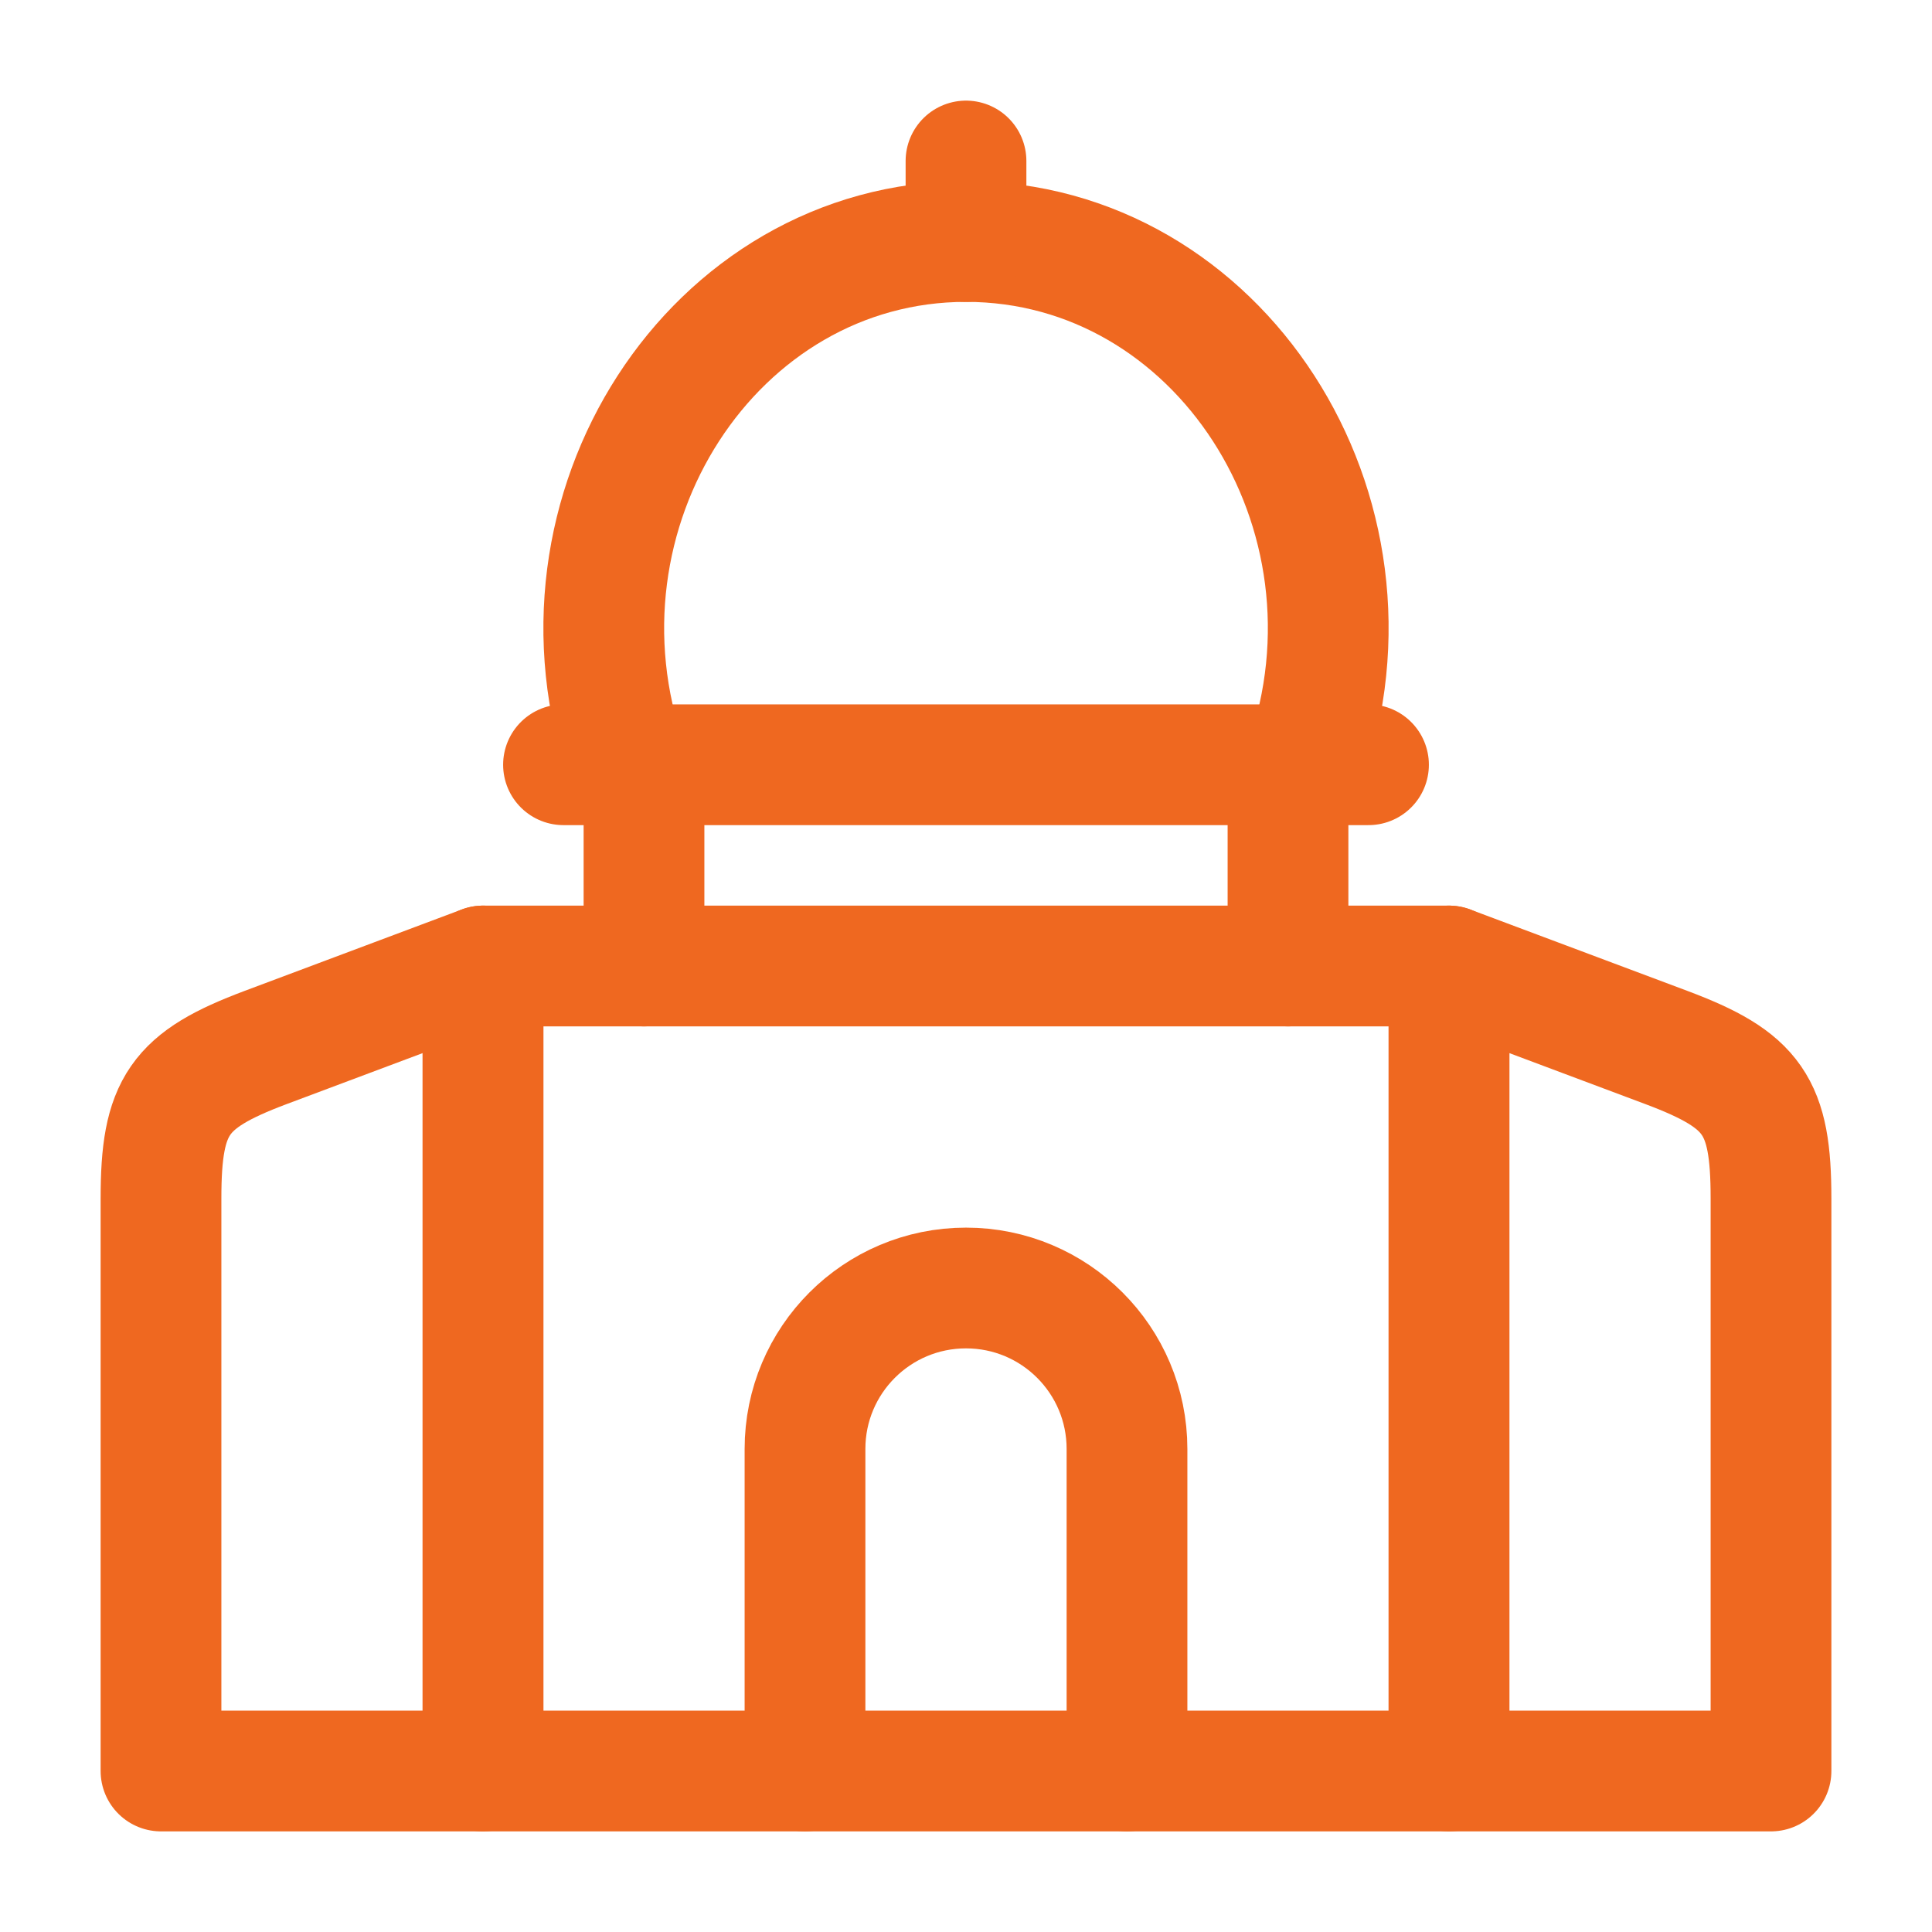
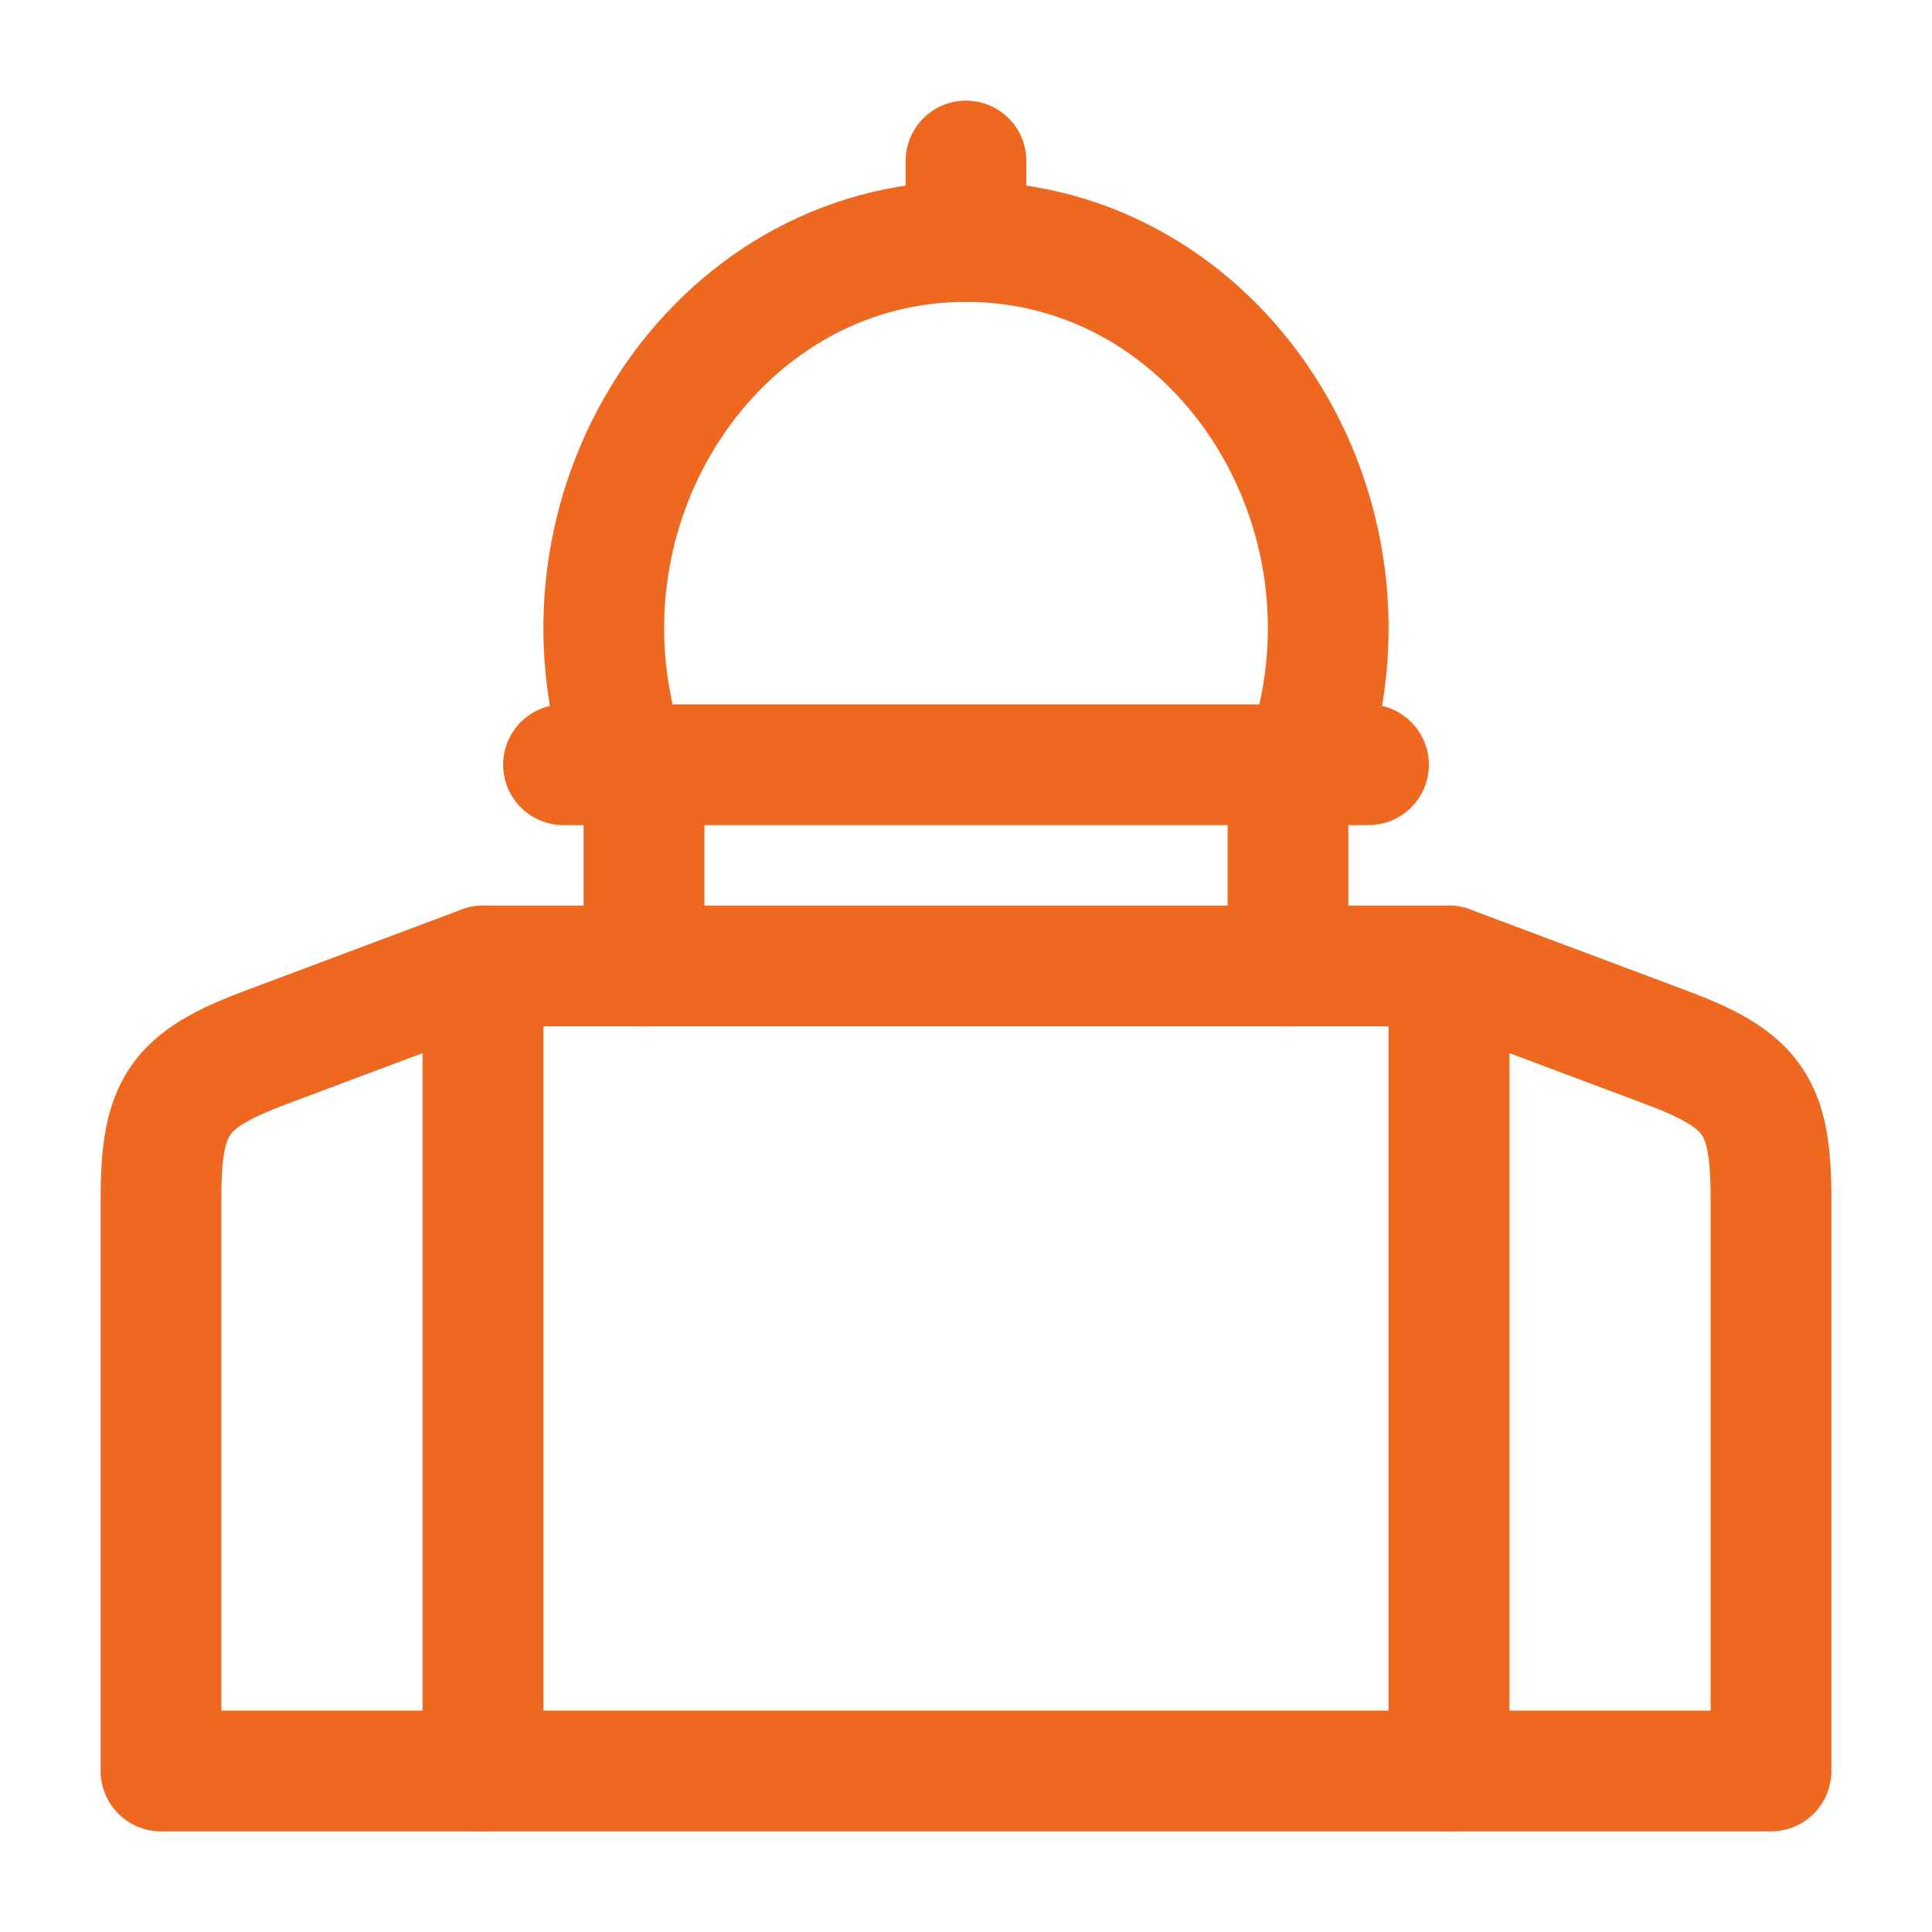
<svg xmlns="http://www.w3.org/2000/svg" width="24" height="24" viewBox="0 0 24 24" fill="none">
  <rect x="6" y="12" width="12" height="10" stroke="#EF6820" stroke-width="1.5" stroke-linecap="round" stroke-linejoin="round" />
-   <path d="M14 22V18C14 16.895 13.105 16 12 16C10.895 16 10 16.895 10 18V22" stroke="#EF6820" stroke-width="1.5" stroke-linecap="round" stroke-linejoin="round" />
  <path d="M18 12L20.702 13.013C21.78 13.418 22 13.735 22 14.886V22H18V12Z" stroke="#EF6820" stroke-width="1.5" stroke-linecap="round" stroke-linejoin="round" />
  <path d="M2 14.886C2 13.735 2.22 13.418 3.298 13.013L6 12V22H2V14.886Z" stroke="#EF6820" stroke-width="1.5" stroke-linecap="round" stroke-linejoin="round" />
  <path d="M16.208 9.5C17.313 6.361 15.144 3 12 3C8.856 3 6.687 6.361 7.792 9.5" stroke="#EF6820" stroke-width="1.5" stroke-linecap="round" stroke-linejoin="round" />
  <path d="M12 3V2" stroke="#EF6820" stroke-width="1.5" stroke-linecap="round" stroke-linejoin="round" />
  <path d="M8 12V10M16 12V10" stroke="#EF6820" stroke-width="1.5" stroke-linecap="round" stroke-linejoin="round" />
  <path d="M7 9.5H17" stroke="#EF6820" stroke-width="1.5" stroke-linecap="round" stroke-linejoin="round" />
</svg>